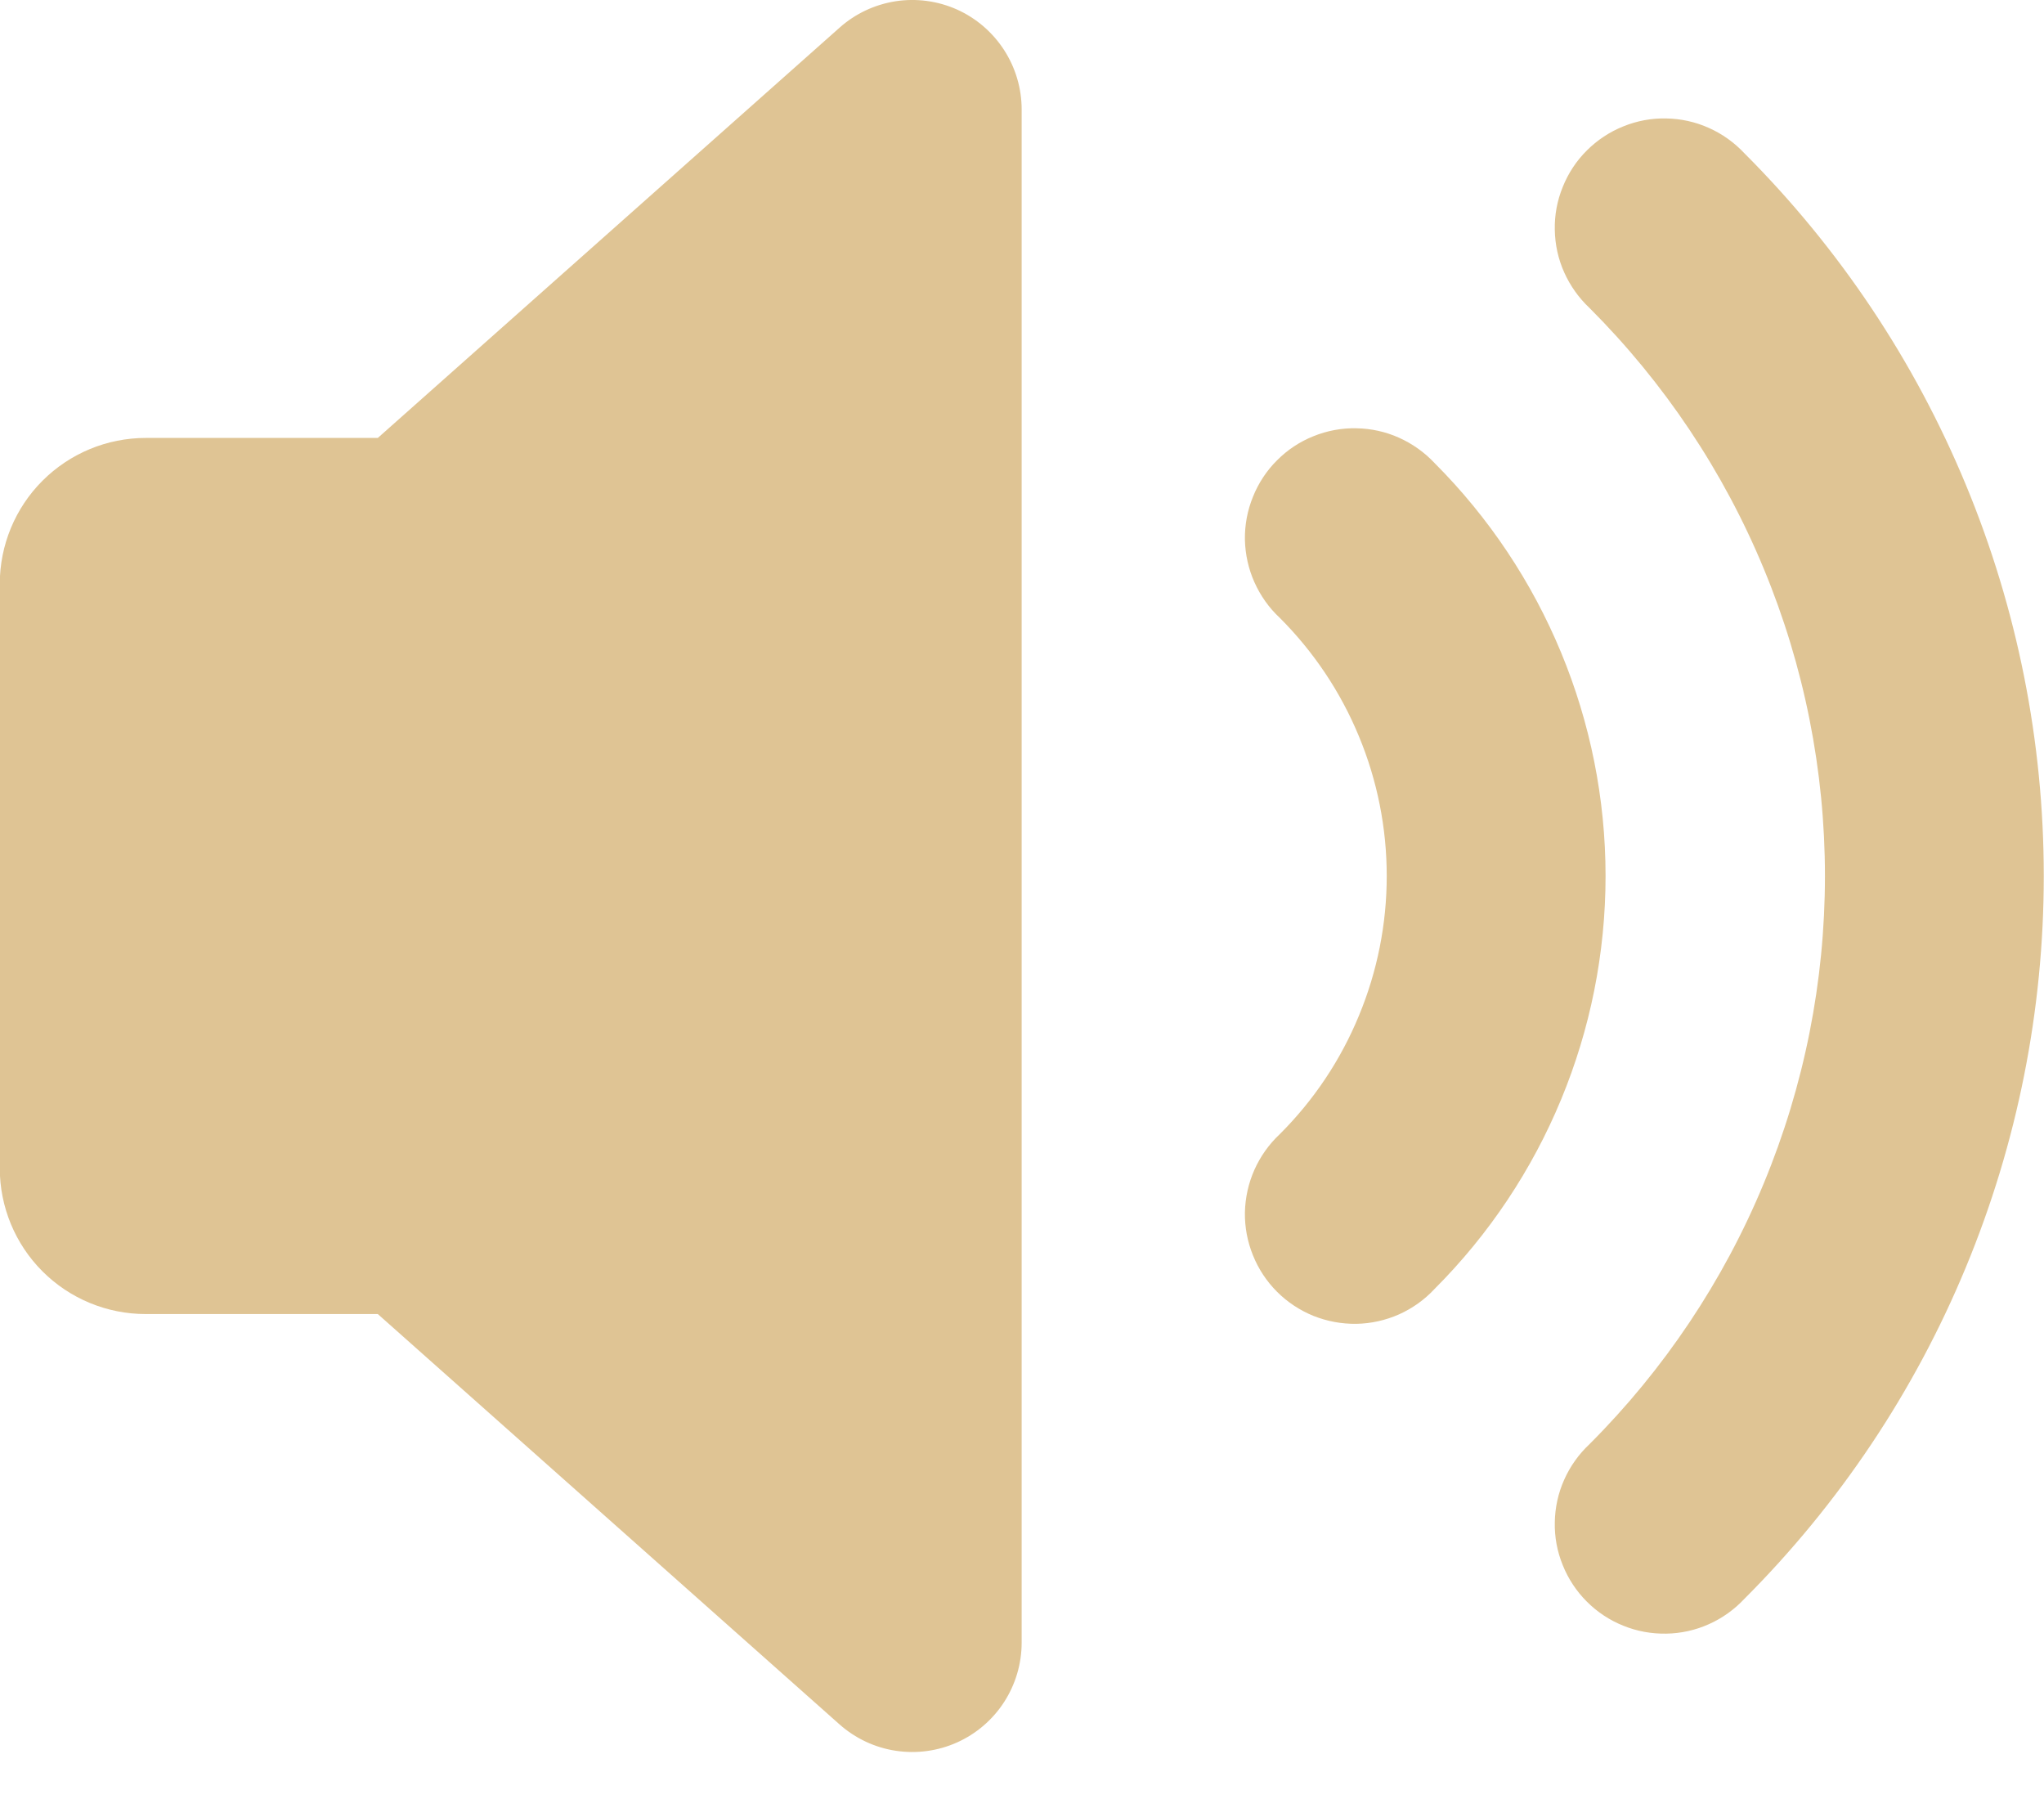
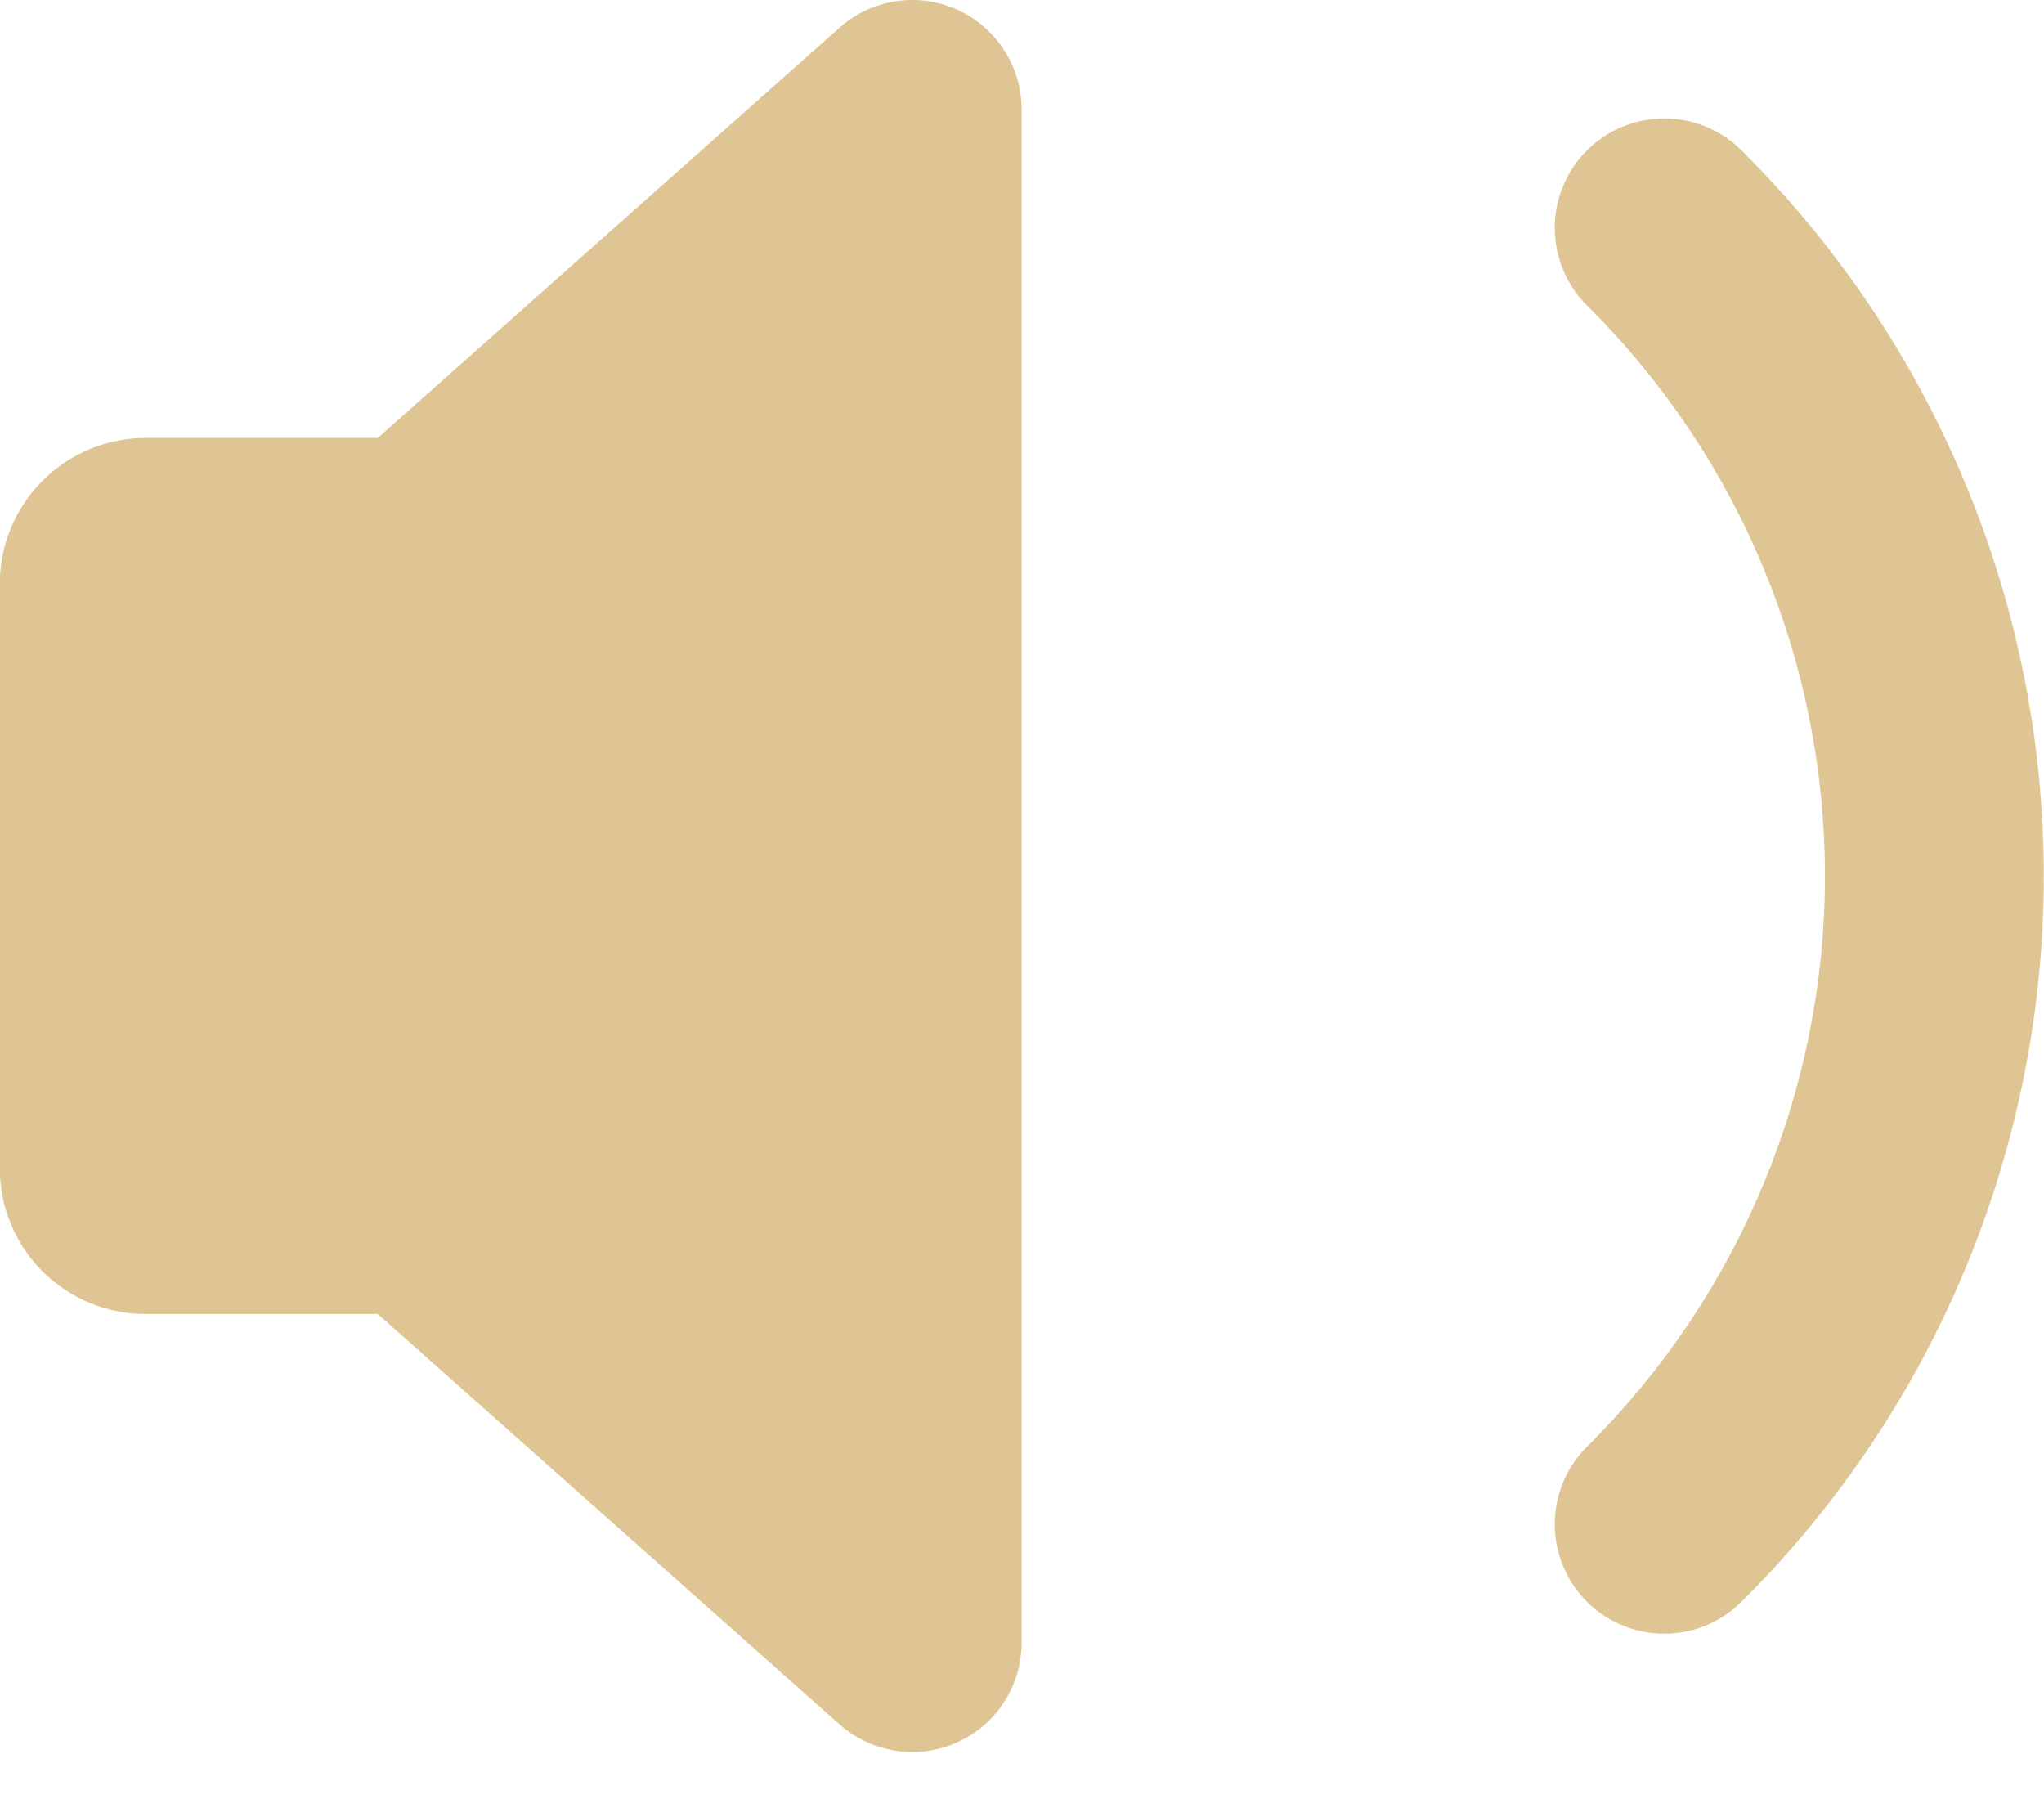
<svg xmlns="http://www.w3.org/2000/svg" width="18" height="16" viewBox="0 0 18 16" fill="none">
  <path d="M8.428 0.084C8.597 0.16 8.741 0.284 8.842 0.44C8.943 0.596 8.997 0.778 8.997 0.964V14.463C8.997 14.649 8.943 14.831 8.842 14.987C8.741 15.143 8.597 15.266 8.428 15.342C8.258 15.418 8.07 15.443 7.887 15.415C7.703 15.387 7.532 15.306 7.393 15.183L3.327 11.57H1.283C0.942 11.57 0.615 11.435 0.374 11.194C0.133 10.953 -0.002 10.626 -0.002 10.285V5.142C-0.002 4.801 0.133 4.474 0.374 4.233C0.615 3.992 0.942 3.856 1.283 3.856H3.327L7.393 0.244C7.532 0.12 7.703 0.04 7.887 0.011C8.07 -0.017 8.258 0.008 8.428 0.084ZM15.361 1.349C15.273 1.255 15.167 1.179 15.048 1.126C14.93 1.073 14.802 1.045 14.673 1.043C14.543 1.04 14.415 1.064 14.295 1.113C14.175 1.161 14.066 1.233 13.974 1.325C13.882 1.416 13.81 1.526 13.762 1.646C13.713 1.766 13.689 1.894 13.692 2.024C13.694 2.153 13.722 2.281 13.775 2.399C13.828 2.517 13.904 2.624 13.998 2.712C14.655 3.369 15.177 4.149 15.532 5.007C15.888 5.865 16.071 6.785 16.071 7.713C16.071 8.642 15.888 9.562 15.532 10.42C15.177 11.278 14.655 12.058 13.998 12.715C13.904 12.803 13.828 12.909 13.775 13.028C13.722 13.146 13.694 13.274 13.692 13.403C13.689 13.533 13.713 13.661 13.762 13.781C13.81 13.901 13.882 14.01 13.974 14.102C14.066 14.194 14.175 14.266 14.295 14.314C14.415 14.363 14.543 14.386 14.673 14.384C14.802 14.382 14.93 14.354 15.048 14.301C15.167 14.248 15.273 14.172 15.361 14.078C16.197 13.242 16.86 12.25 17.312 11.158C17.765 10.066 17.998 8.895 17.998 7.713C17.998 6.531 17.765 5.361 17.312 4.269C16.86 3.177 16.197 2.185 15.361 1.349Z" fill="#DFC494" />
-   <path d="M12.633 4.077C12.545 3.983 12.438 3.907 12.32 3.854C12.202 3.801 12.074 3.773 11.945 3.771C11.815 3.768 11.687 3.792 11.566 3.841C11.446 3.889 11.337 3.961 11.246 4.053C11.154 4.144 11.082 4.254 11.034 4.374C10.985 4.494 10.961 4.622 10.963 4.752C10.966 4.881 10.994 5.009 11.047 5.127C11.1 5.245 11.175 5.352 11.27 5.44C11.569 5.739 11.806 6.093 11.967 6.483C12.129 6.873 12.212 7.291 12.212 7.713C12.212 8.135 12.129 8.553 11.967 8.943C11.806 9.334 11.569 9.688 11.27 9.986C11.175 10.075 11.1 10.181 11.047 10.299C10.994 10.418 10.966 10.545 10.963 10.675C10.961 10.804 10.985 10.933 11.034 11.053C11.082 11.173 11.154 11.282 11.246 11.374C11.337 11.465 11.446 11.537 11.566 11.586C11.687 11.634 11.815 11.658 11.945 11.656C12.074 11.654 12.202 11.625 12.32 11.573C12.438 11.52 12.545 11.444 12.633 11.349C13.597 10.385 14.139 9.077 14.139 7.713C14.139 6.35 13.597 5.042 12.633 4.077Z" fill="#DFC494" />
</svg>